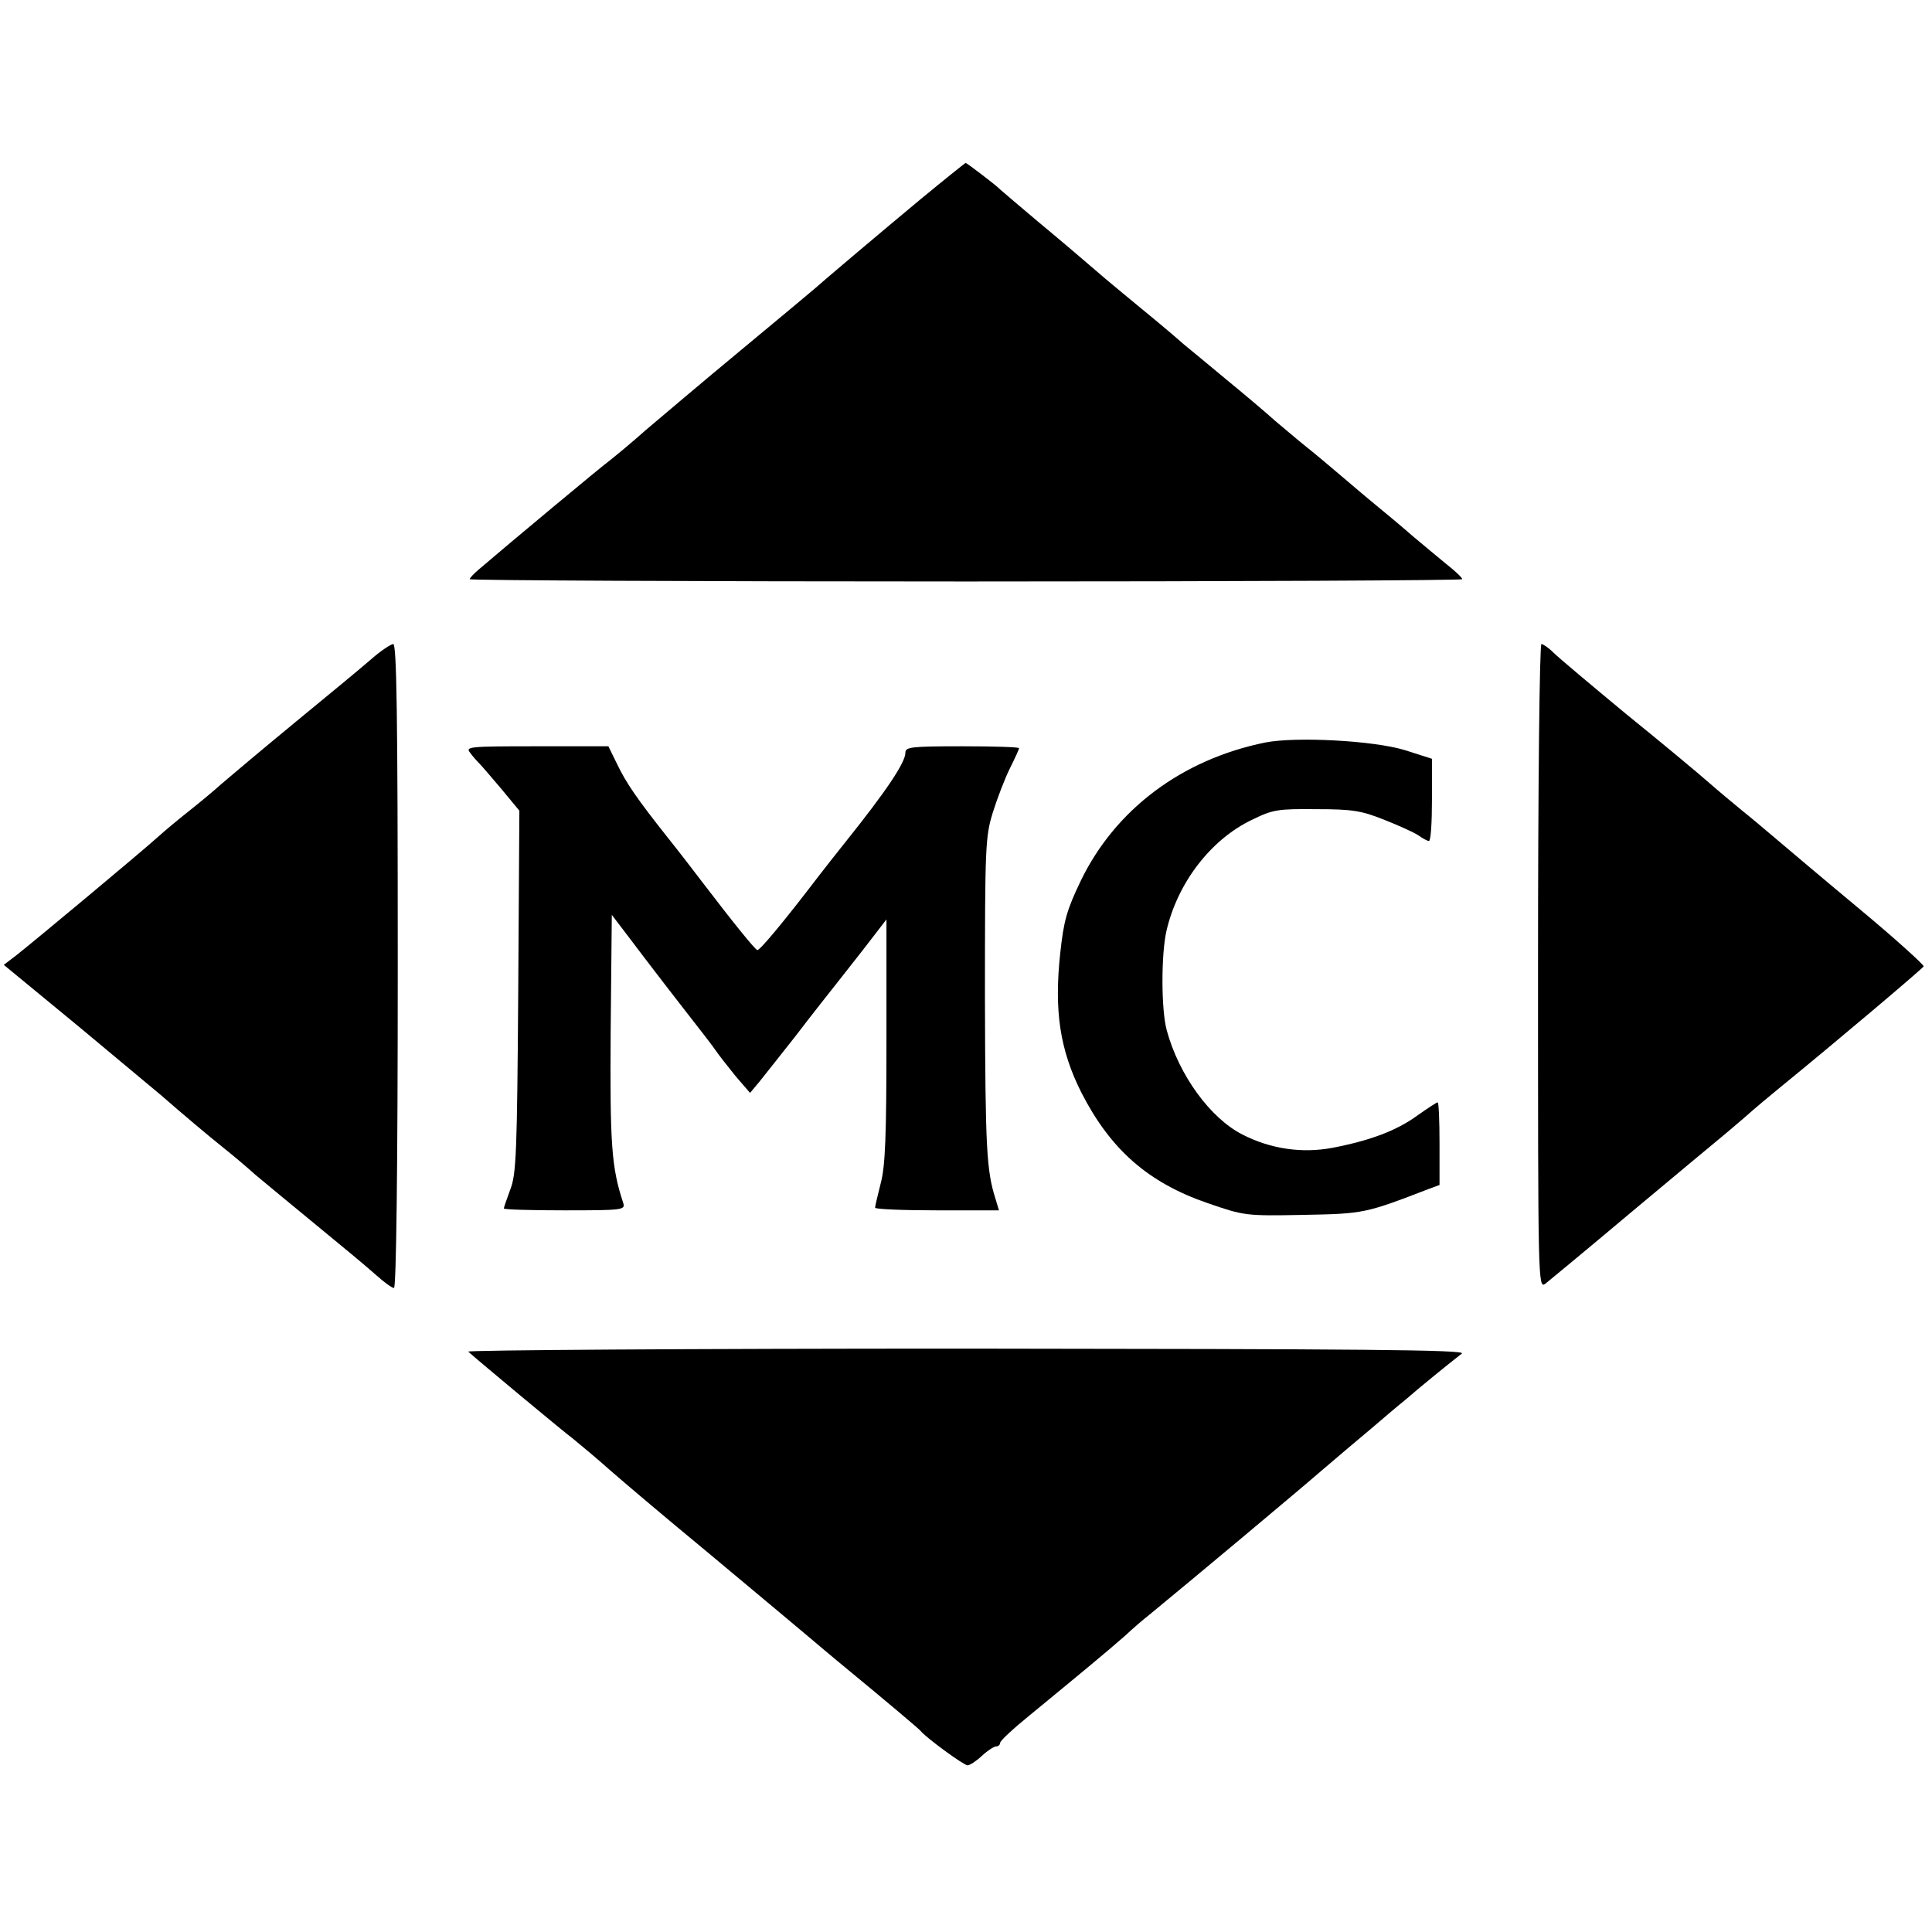
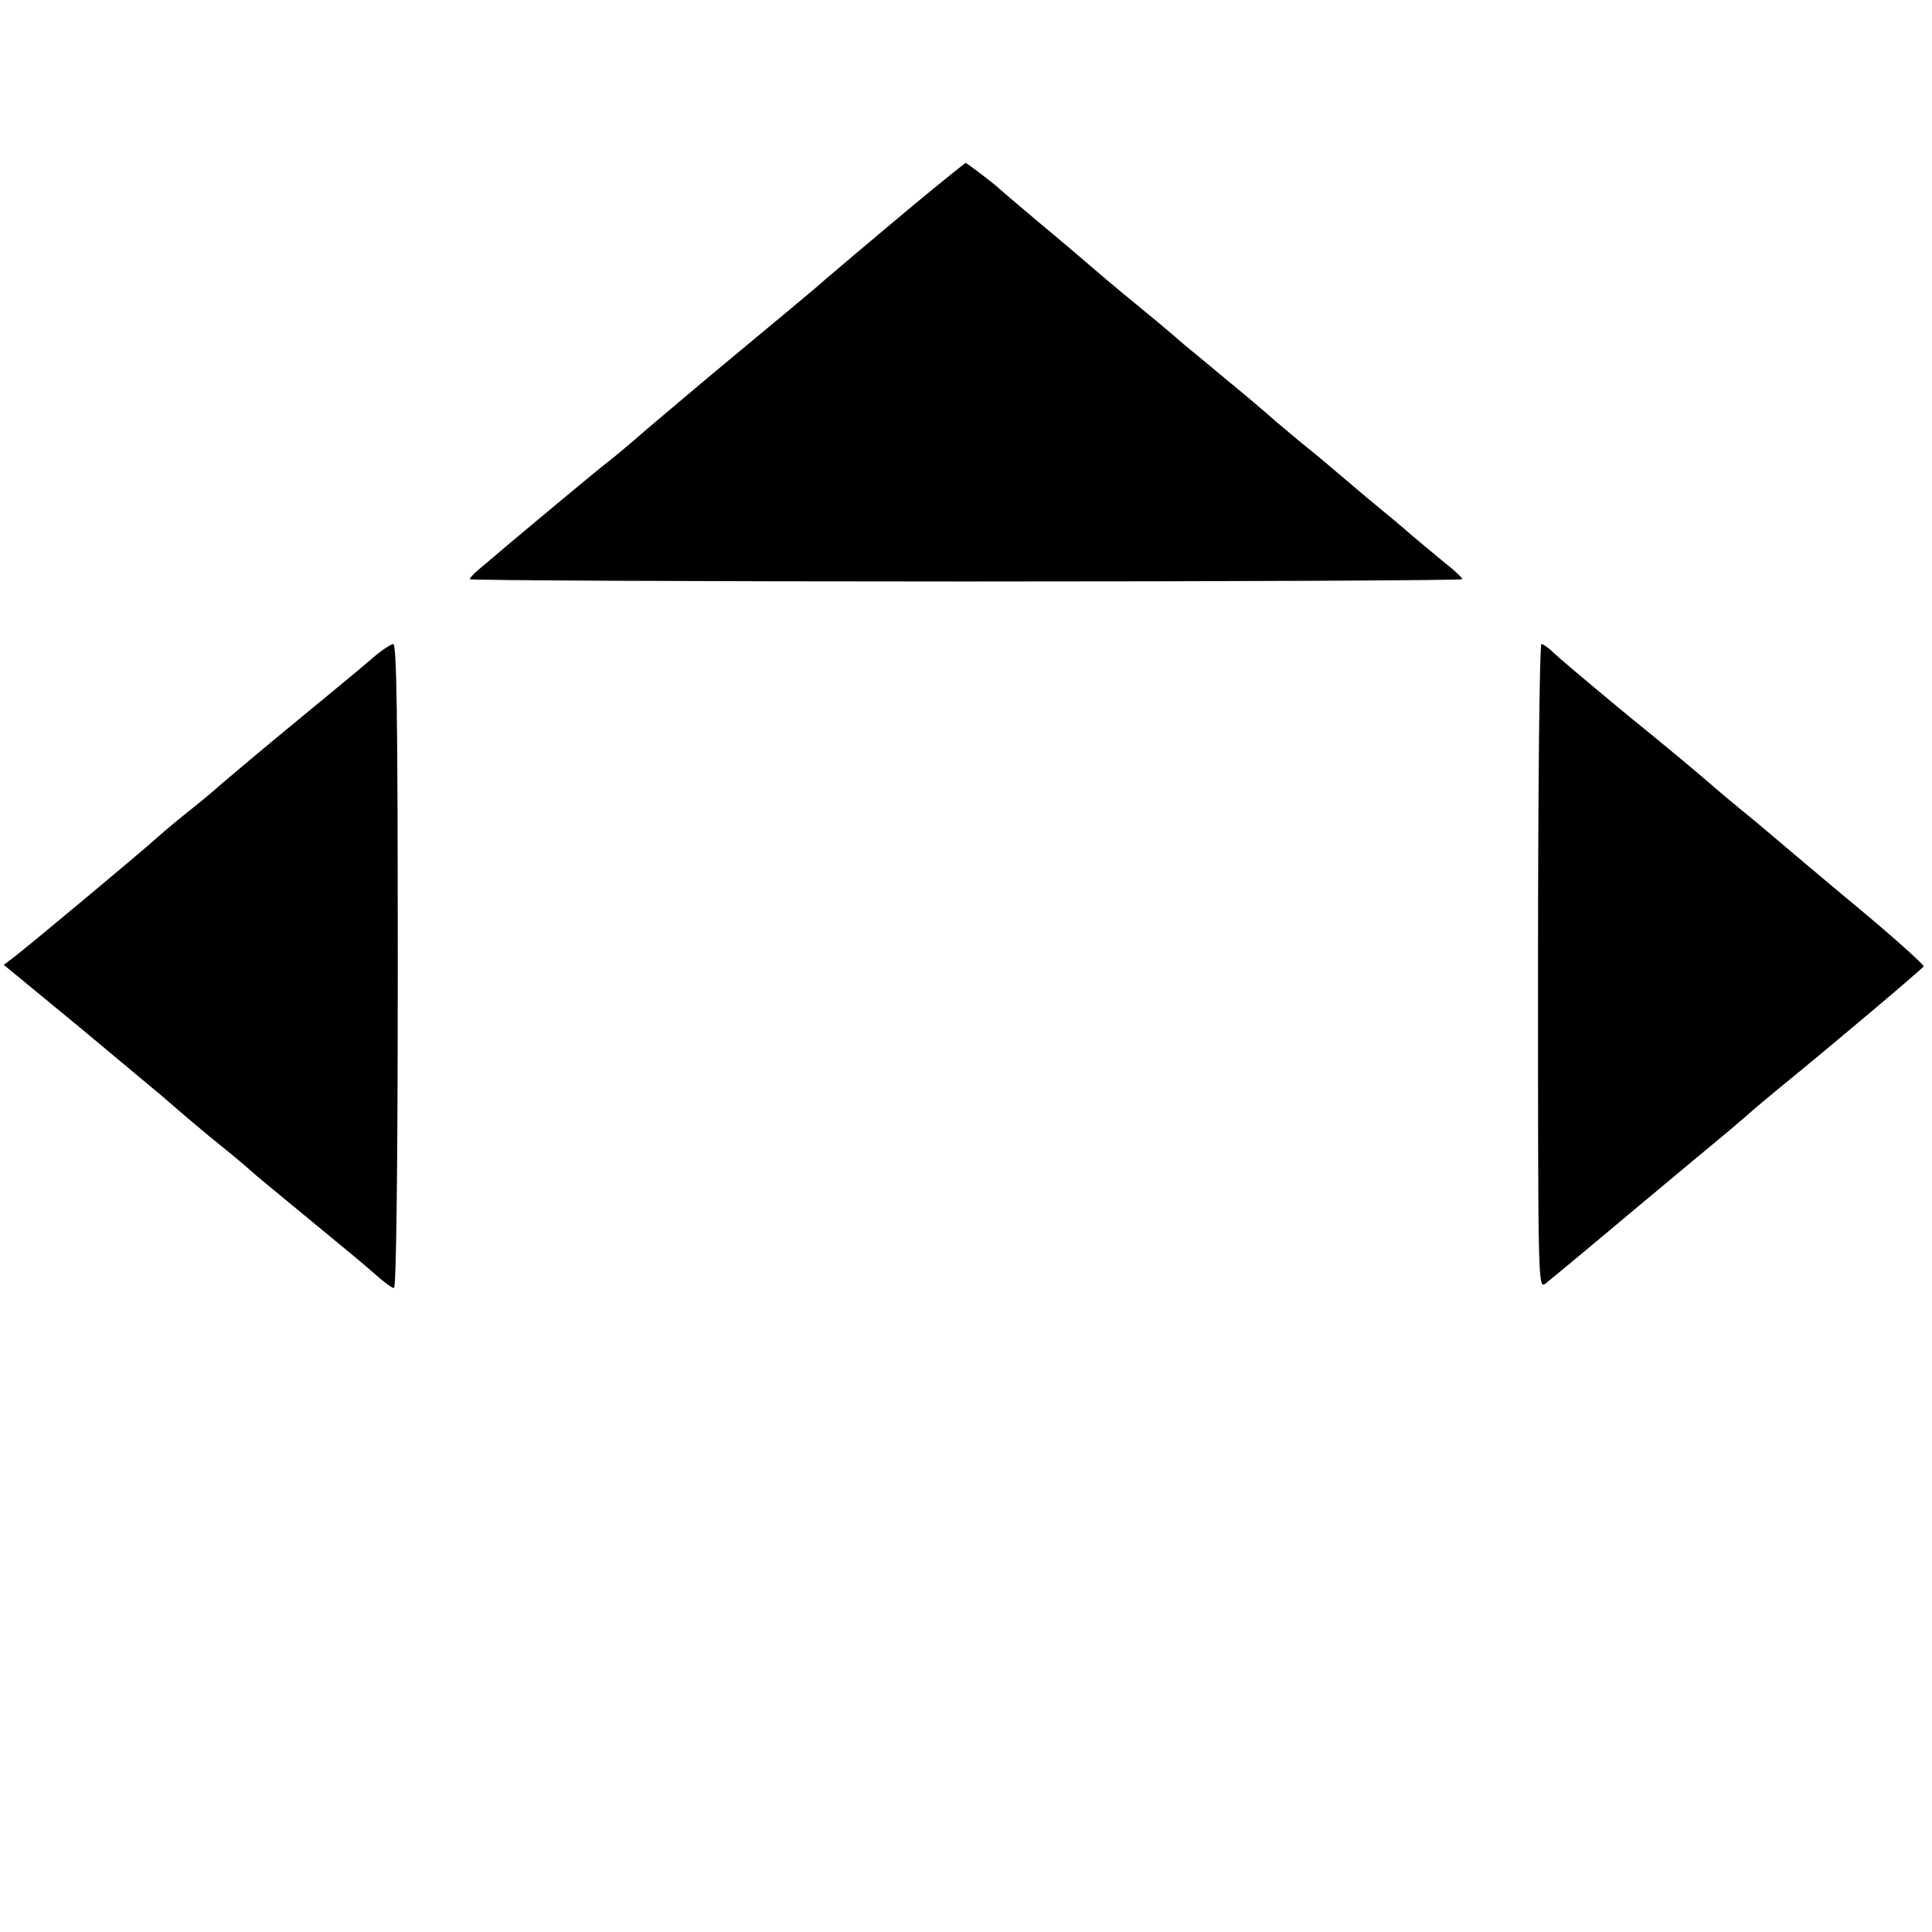
<svg xmlns="http://www.w3.org/2000/svg" version="1.0" width="510pt" height="510pt" viewBox="0 0 510 510" preserveAspectRatio="xMidYMid meet">
  <g transform="translate(0,510) scale(0.1,-0.1)" fill="#000000" stroke="none">
    <path d="M2430 4574 c-106 -88 -256 -215 -283 -239 -7 -6 -93 -78 -192 -160 -99 -82 -211 -177 -250 -210 -38 -34 -82 -70 -96 -81 -22 -16 -262 -216 -346 -288 -13 -11 -23 -22 -23 -25 0 -3 590 -6 1310 -6 721 0 1310 3 1310 6 0 4 -19 22 -42 40 -23 19 -63 52 -89 74 -25 22 -68 58 -95 80 -27 22 -69 58 -95 80 -26 22 -66 56 -90 75 -24 19 -61 51 -84 70 -22 20 -80 69 -130 110 -49 41 -99 82 -110 91 -30 27 -105 89 -160 134 -27 22 -67 56 -90 76 -22 19 -83 71 -135 114 -52 44 -97 82 -100 85 -9 10 -88 70 -91 70 -2 -1 -56 -44 -119 -96z" />
    <path d="M980 3360 c-25 -22 -115 -96 -200 -166 -85 -70 -173 -144 -195 -163 -22 -20 -61 -52 -85 -71 -24 -19 -63 -51 -85 -71 -48 -43 -324 -273 -371 -310 l-34 -26 198 -163 c108 -90 206 -172 217 -181 55 -48 126 -108 165 -139 24 -19 62 -51 84 -71 23 -19 95 -79 161 -133 66 -54 137 -113 158 -132 21 -19 42 -34 47 -34 6 0 10 310 10 850 0 674 -3 850 -12 850 -7 -1 -33 -18 -58 -40z" />
    <path d="M4060 2549 c0 -832 0 -851 19 -838 10 8 113 93 227 189 115 96 218 182 228 190 10 8 42 35 71 60 28 25 69 59 91 77 151 123 379 316 382 322 1 4 -75 73 -170 152 -95 79 -193 162 -219 184 -26 22 -66 56 -90 75 -23 19 -64 53 -89 75 -25 22 -122 103 -216 179 -93 77 -180 150 -193 163 -13 13 -28 23 -32 23 -5 0 -9 -380 -9 -851z" />
-     <path d="M3340 3140 c-221 -45 -396 -177 -487 -365 -37 -77 -45 -106 -54 -189 -17 -155 -1 -258 56 -371 77 -150 176 -237 333 -291 96 -33 99 -34 252 -31 161 3 164 4 333 69 l27 10 0 109 c0 60 -2 109 -5 109 -3 0 -27 -16 -54 -35 -55 -40 -125 -66 -224 -85 -80 -15 -163 -3 -237 35 -85 43 -168 157 -200 275 -15 54 -15 200 -1 262 29 127 117 242 226 294 55 27 68 29 170 28 95 0 119 -4 179 -28 38 -15 78 -33 90 -41 11 -8 24 -15 28 -15 5 0 8 49 8 108 l0 109 -72 23 c-82 25 -286 36 -368 20z" />
-     <path d="M1241 3113 c7 -10 18 -22 24 -28 5 -5 32 -36 58 -67 l48 -58 -3 -477 c-3 -423 -5 -483 -21 -523 -9 -25 -17 -47 -17 -50 0 -3 72 -5 160 -5 156 0 161 1 155 20 -31 94 -35 154 -33 453 l3 307 45 -59 c25 -33 56 -74 70 -92 14 -18 52 -68 85 -110 33 -42 67 -86 75 -98 8 -12 32 -42 52 -67 l38 -44 25 30 c14 17 56 71 95 120 38 50 95 122 125 160 31 39 69 88 85 109 l30 39 0 -319 c0 -252 -3 -332 -15 -377 -8 -32 -15 -61 -15 -65 0 -4 74 -7 164 -7 l163 0 -9 30 c-24 75 -27 135 -28 531 0 402 1 425 21 490 12 38 32 90 45 116 13 26 24 50 24 53 0 3 -67 5 -150 5 -136 0 -150 -2 -150 -17 0 -26 -51 -102 -160 -238 -25 -31 -56 -71 -70 -89 -90 -118 -155 -196 -161 -194 -7 3 -60 68 -144 178 -22 29 -62 81 -90 116 -84 106 -112 147 -136 197 l-23 47 -189 0 c-179 0 -189 -1 -176 -17z" />
-     <path d="M1236 1532 c29 -26 251 -211 278 -231 17 -14 63 -52 101 -86 39 -34 149 -127 246 -207 218 -182 213 -178 275 -230 28 -24 62 -52 75 -63 136 -112 215 -179 219 -184 13 -17 114 -91 124 -91 6 0 23 11 38 25 15 14 32 25 38 25 5 0 10 4 10 9 0 6 35 38 78 73 129 106 203 167 253 211 19 18 46 41 60 52 111 91 399 332 460 385 42 36 100 85 130 110 29 25 69 59 89 75 32 28 109 91 149 122 13 10 -265 12 -1308 13 -729 0 -1321 -4 -1315 -8z" />
  </g>
</svg>